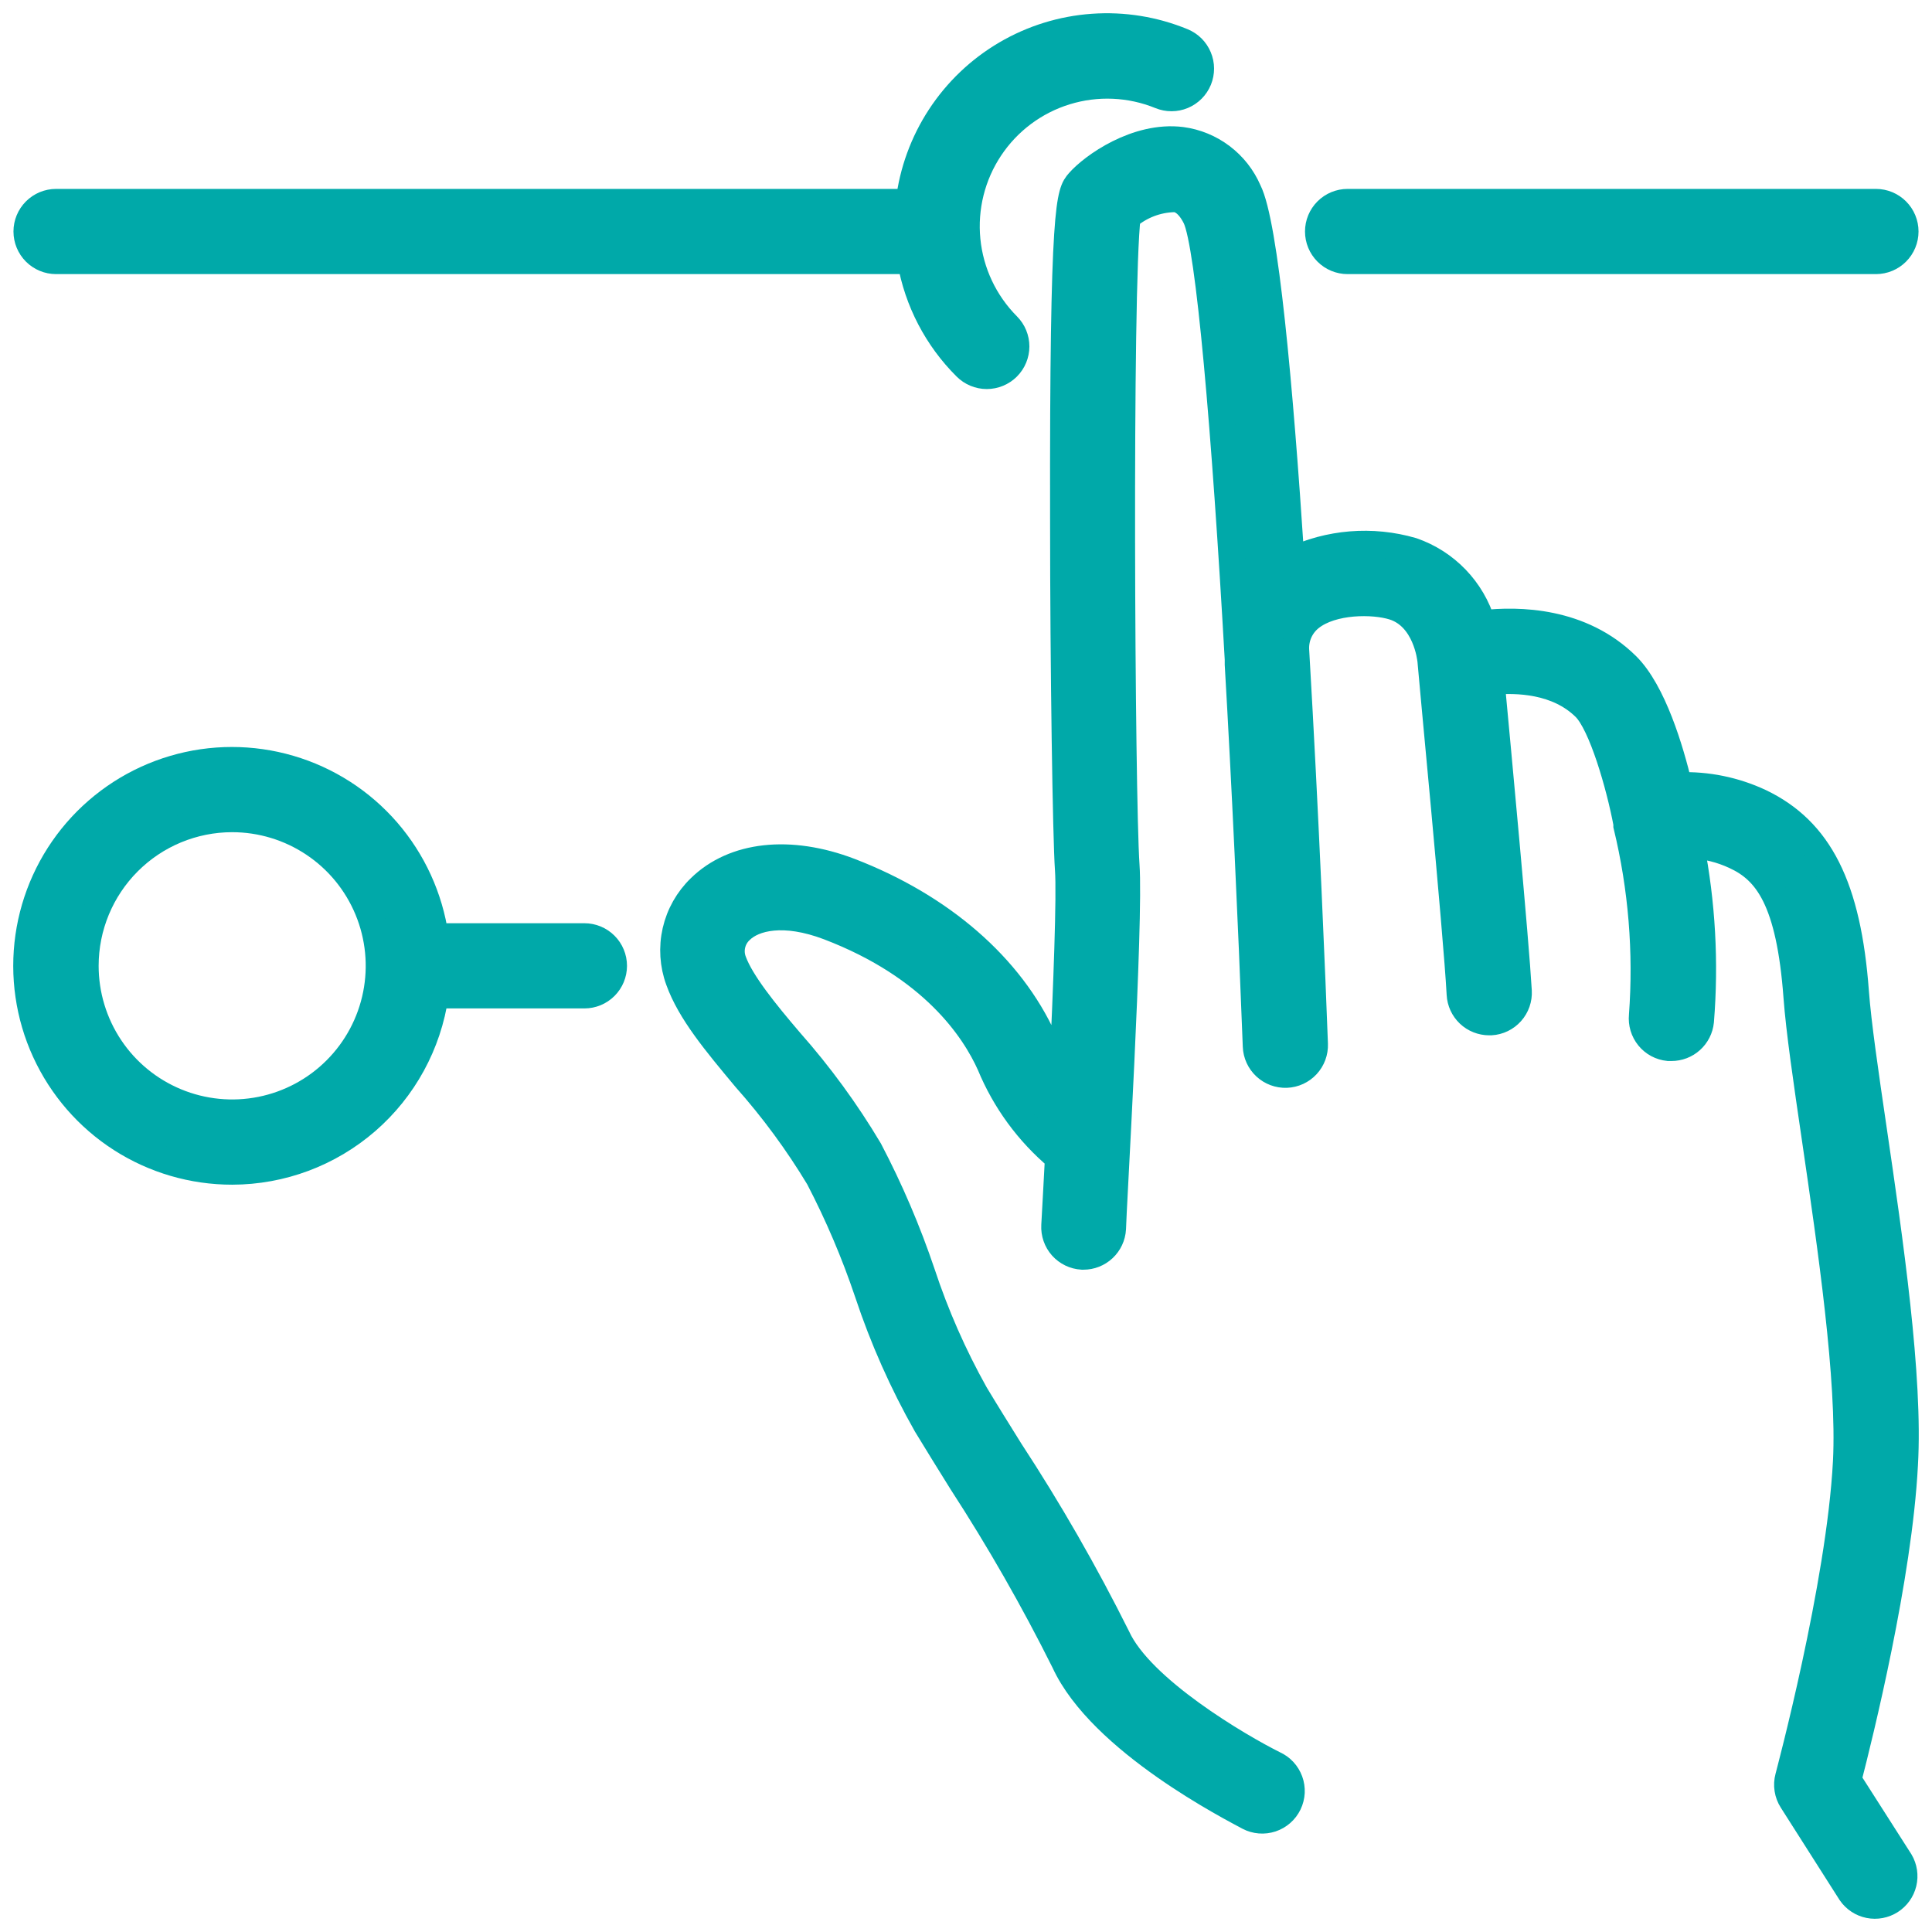
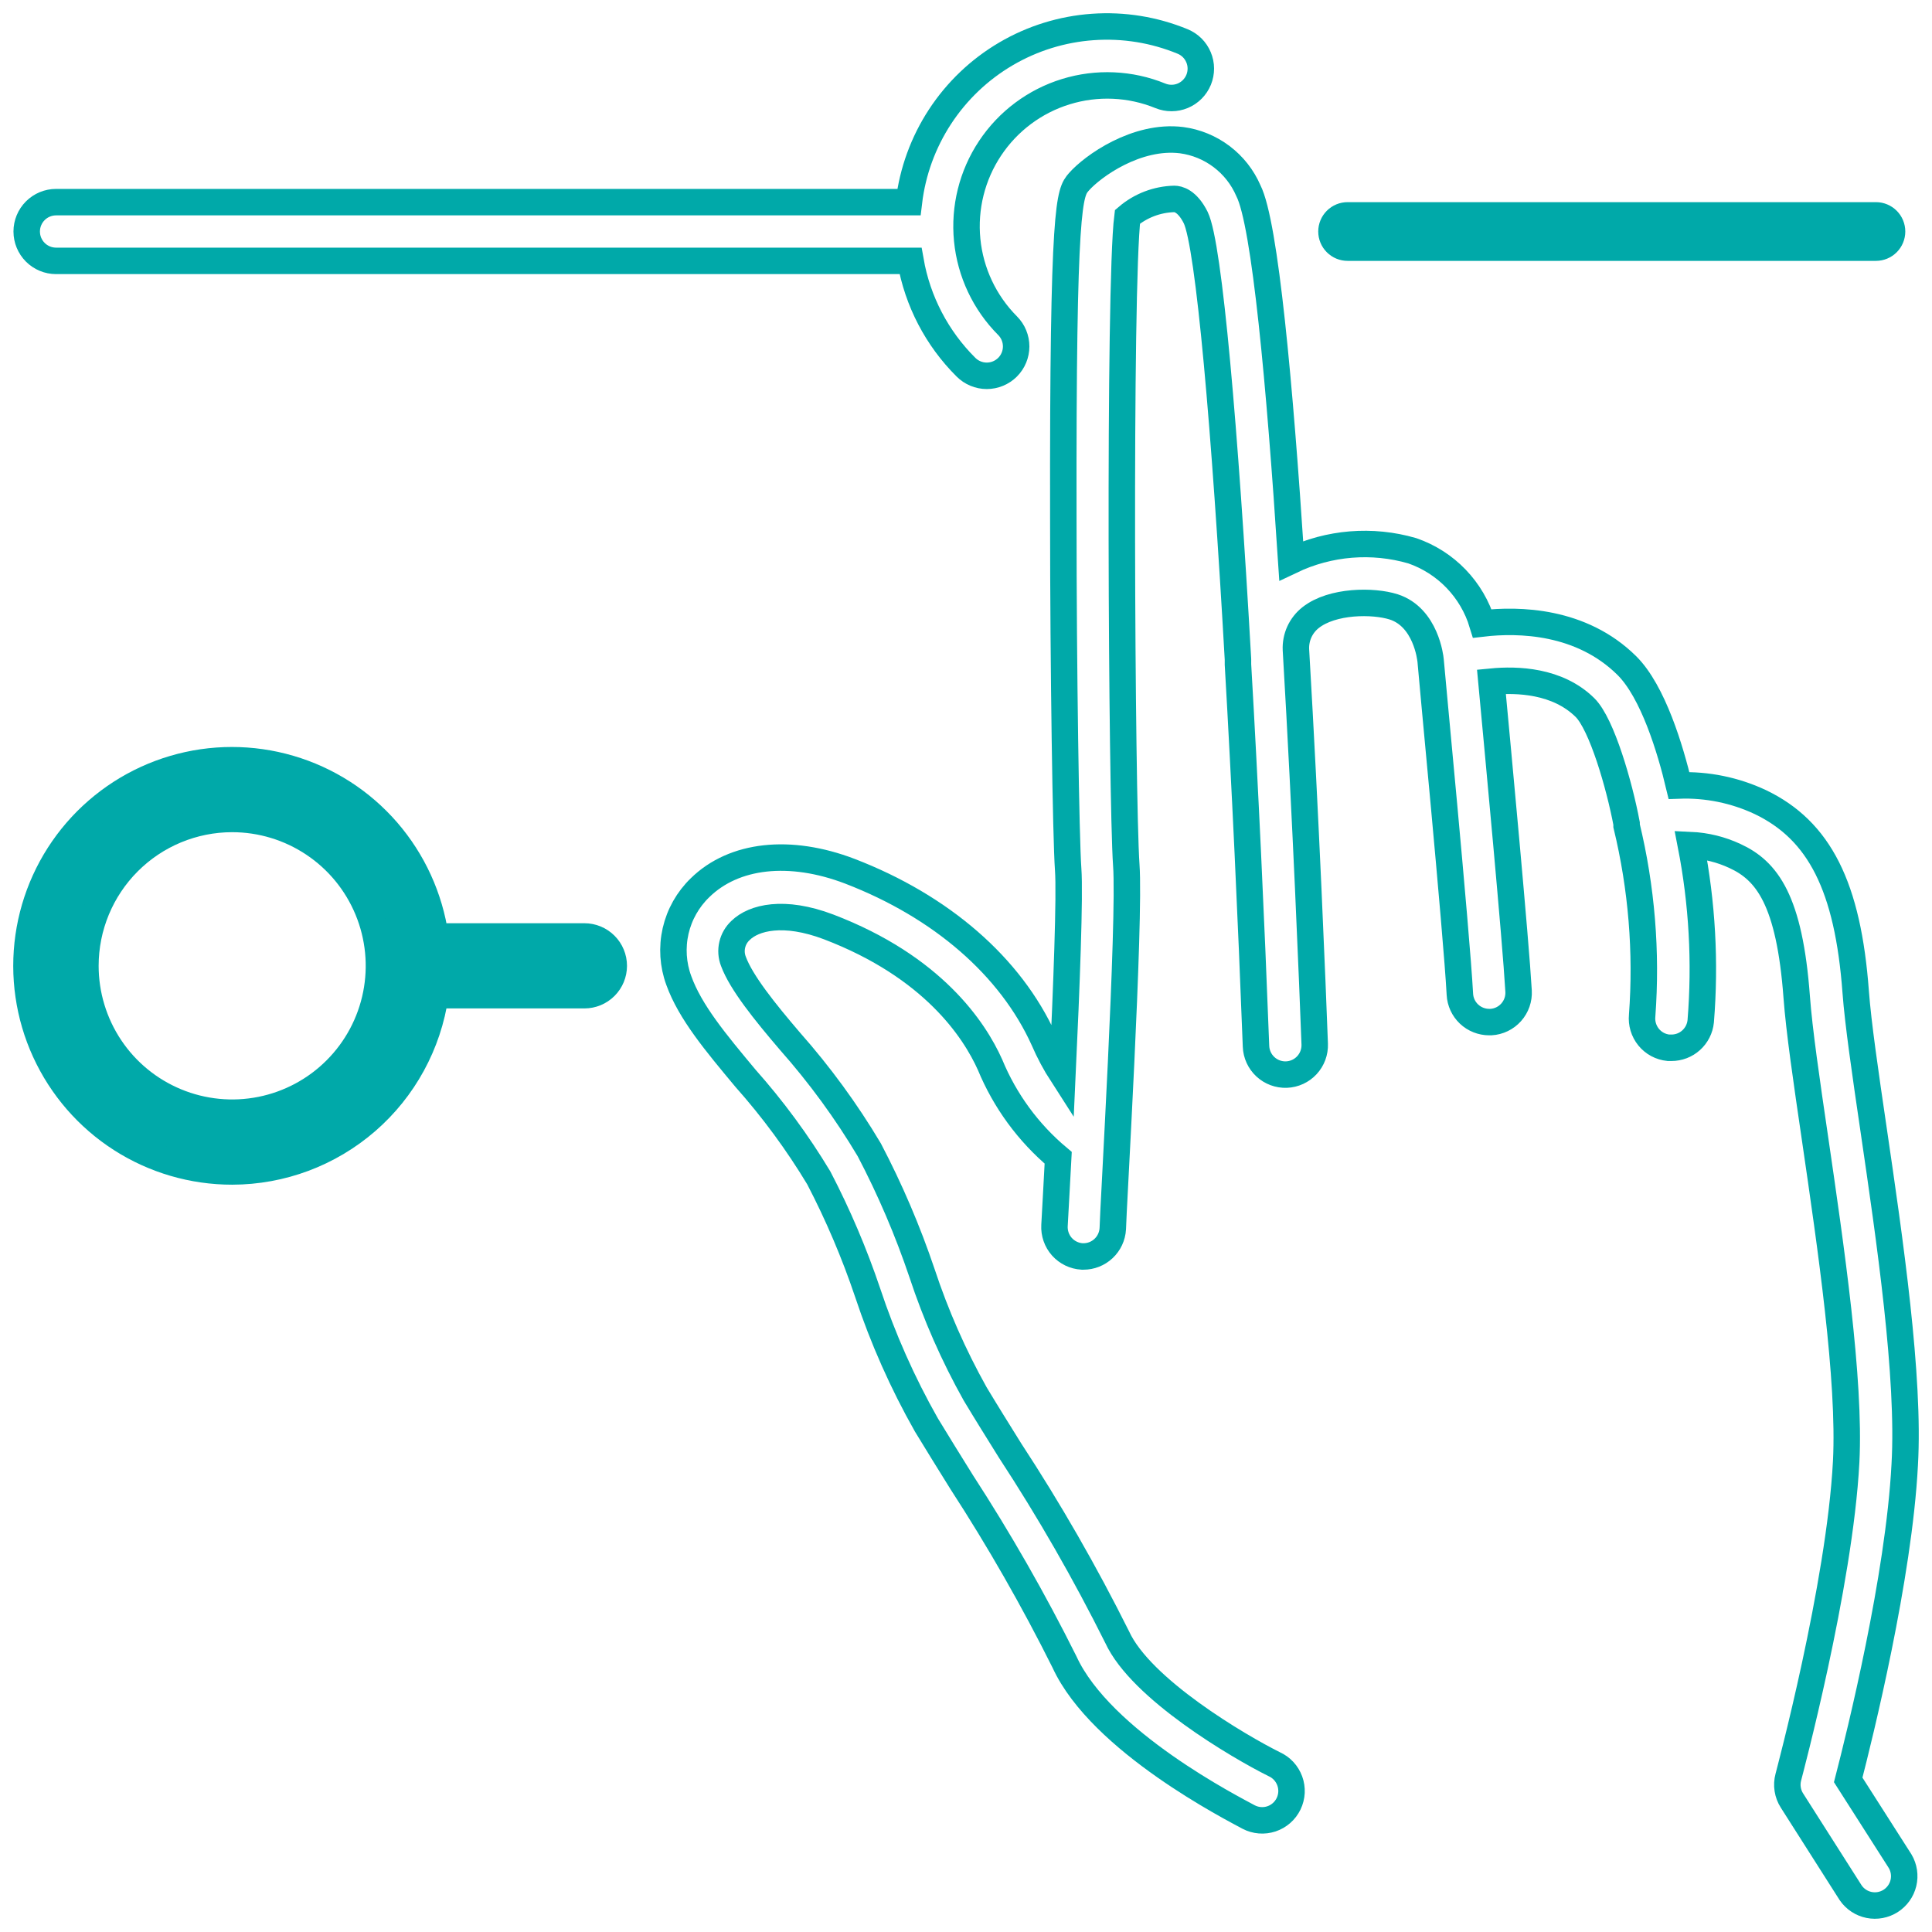
<svg xmlns="http://www.w3.org/2000/svg" width="73" height="73" viewBox="0 0 73 73" fill="none">
-   <path d="M70.793 42.681C70.477 40.533 70.206 38.674 70.117 37.481C69.823 33.497 68.747 31.377 66.512 30.306C65.552 29.856 64.499 29.641 63.44 29.679C63.118 28.325 62.464 26.133 61.466 25.145C59.747 23.447 57.39 23.397 56.009 23.558C55.817 22.924 55.476 22.344 55.017 21.867C54.557 21.389 53.99 21.028 53.364 20.811C51.845 20.369 50.217 20.502 48.789 21.183C48.356 14.552 47.802 8.453 47.17 7.205C46.95 6.696 46.602 6.252 46.159 5.918C45.717 5.583 45.196 5.369 44.647 5.296C42.944 5.085 41.275 6.289 40.765 6.872C40.41 7.282 40.155 7.577 40.177 19.635C40.177 25.29 40.277 31.705 40.36 32.842C40.432 33.813 40.299 37.282 40.144 40.611C39.873 40.191 39.637 39.749 39.439 39.29C38.186 36.516 35.557 34.246 32.114 32.92C29.846 32.054 27.733 32.287 26.452 33.541C25.992 33.985 25.671 34.552 25.528 35.175C25.386 35.798 25.427 36.449 25.648 37.048C26.075 38.236 27.045 39.396 28.165 40.739C29.203 41.907 30.132 43.168 30.938 44.507C31.665 45.903 32.282 47.354 32.785 48.846C33.36 50.579 34.103 52.252 35.003 53.84C35.419 54.529 35.874 55.255 36.339 56.005C37.76 58.194 39.056 60.461 40.221 62.797C41.602 65.81 46.615 68.346 47.181 68.657C47.312 68.725 47.456 68.766 47.604 68.778C47.752 68.79 47.901 68.771 48.041 68.725C48.182 68.678 48.312 68.603 48.423 68.505C48.535 68.407 48.625 68.288 48.69 68.154C48.754 68.021 48.791 67.876 48.799 67.728C48.806 67.579 48.784 67.431 48.733 67.292C48.682 67.152 48.604 67.025 48.504 66.916C48.403 66.807 48.281 66.72 48.146 66.659C46.798 65.988 43.11 63.818 42.212 61.859C41.001 59.431 39.65 57.076 38.164 54.806C37.704 54.068 37.254 53.347 36.844 52.664C36.031 51.211 35.359 49.684 34.837 48.102C34.297 46.501 33.631 44.944 32.846 43.447C31.977 41.987 30.972 40.612 29.846 39.34C28.897 38.23 28.005 37.121 27.711 36.322C27.634 36.122 27.619 35.905 27.668 35.697C27.716 35.489 27.826 35.301 27.982 35.156C28.481 34.668 29.613 34.379 31.31 35.023C35.247 36.527 36.816 38.907 37.41 40.234C37.972 41.595 38.855 42.8 39.983 43.746C39.927 44.756 39.883 45.65 39.844 46.305C39.828 46.598 39.928 46.886 40.123 47.106C40.319 47.325 40.593 47.458 40.887 47.475H40.937C41.22 47.476 41.492 47.368 41.698 47.174C41.904 46.98 42.029 46.715 42.046 46.432C42.046 45.955 42.711 34.779 42.556 32.681C42.378 30.079 42.273 10.801 42.6 8.193C43.095 7.771 43.719 7.532 44.369 7.516C44.502 7.516 44.857 7.577 45.179 8.22C45.684 9.252 46.288 16.278 46.776 24.912V25.062C46.776 25.062 46.776 25.09 46.776 25.107C47.042 29.69 47.275 34.723 47.458 39.535C47.469 39.829 47.596 40.107 47.812 40.307C48.028 40.508 48.315 40.614 48.609 40.603C48.903 40.592 49.181 40.464 49.381 40.248C49.581 40.032 49.687 39.746 49.676 39.451C49.593 37.232 49.343 30.978 48.966 24.546C48.956 24.315 49.001 24.084 49.097 23.874C49.194 23.664 49.339 23.479 49.521 23.336C50.342 22.687 51.894 22.687 52.66 22.931C53.88 23.325 54.046 24.873 54.052 24.934C54.052 25.034 55.039 35.251 55.161 37.57C55.176 37.854 55.3 38.121 55.506 38.316C55.713 38.511 55.986 38.619 56.27 38.619H56.336C56.63 38.602 56.904 38.469 57.1 38.249C57.295 38.03 57.396 37.742 57.379 37.448C57.268 35.506 56.603 28.43 56.353 25.756C57.318 25.662 58.849 25.711 59.886 26.733C60.523 27.36 61.189 29.674 61.46 31.116V31.155C61.46 31.155 61.46 31.183 61.46 31.2C62.028 33.546 62.226 35.967 62.048 38.375C62.034 38.52 62.048 38.666 62.09 38.806C62.132 38.945 62.201 39.075 62.293 39.188C62.385 39.301 62.499 39.395 62.627 39.464C62.755 39.532 62.896 39.575 63.041 39.59H63.152C63.428 39.591 63.694 39.49 63.899 39.305C64.104 39.12 64.233 38.866 64.261 38.591C64.442 36.365 64.317 34.124 63.889 31.932C64.465 31.959 65.03 32.099 65.553 32.343C66.762 32.898 67.616 34.008 67.888 37.67C67.982 38.941 68.259 40.833 68.581 43.025C69.174 47.087 69.917 52.142 69.757 55.233C69.513 59.917 67.588 67.075 67.572 67.147C67.531 67.297 67.523 67.453 67.547 67.606C67.571 67.759 67.626 67.905 67.71 68.035L69.928 71.52C70.091 71.757 70.34 71.921 70.621 71.978C70.903 72.035 71.196 71.98 71.438 71.826C71.68 71.671 71.853 71.429 71.92 71.149C71.987 70.87 71.943 70.575 71.797 70.327L69.834 67.253C70.278 65.533 71.747 59.606 71.969 55.35C72.163 52.031 71.403 46.843 70.793 42.681Z" fill="#00A9A9" />
-   <path d="M2.118 9.857H34.404C34.671 11.381 35.403 12.785 36.5 13.875C36.708 14.083 36.991 14.2 37.285 14.2C37.579 14.2 37.861 14.083 38.07 13.875C38.278 13.667 38.395 13.384 38.395 13.09C38.395 12.795 38.278 12.513 38.07 12.305C37.204 11.435 36.665 10.292 36.545 9.071C36.425 7.849 36.73 6.624 37.41 5.602C38.089 4.58 39.1 3.824 40.273 3.463C41.445 3.102 42.706 3.157 43.842 3.62C43.977 3.675 44.121 3.704 44.267 3.703C44.413 3.703 44.557 3.674 44.691 3.618C44.963 3.504 45.178 3.287 45.29 3.015C45.345 2.88 45.373 2.736 45.373 2.59C45.373 2.444 45.343 2.3 45.287 2.166C45.231 2.031 45.149 1.909 45.046 1.806C44.943 1.704 44.82 1.622 44.685 1.567C43.612 1.125 42.451 0.937 41.293 1.019C40.135 1.1 39.011 1.448 38.01 2.036C37.008 2.624 36.157 3.435 35.52 4.407C34.884 5.378 34.481 6.484 34.343 7.638H2.118C1.824 7.638 1.542 7.755 1.334 7.963C1.126 8.171 1.009 8.453 1.009 8.747C1.009 9.042 1.126 9.324 1.334 9.532C1.542 9.74 1.824 9.857 2.118 9.857Z" fill="#00A9A9" />
  <path d="M50.918 7.638C50.624 7.638 50.342 7.755 50.134 7.963C49.926 8.171 49.809 8.453 49.809 8.747C49.809 9.042 49.926 9.324 50.134 9.532C50.342 9.74 50.624 9.857 50.918 9.857H70.882C71.176 9.857 71.458 9.74 71.666 9.532C71.874 9.324 71.991 9.042 71.991 8.747C71.991 8.453 71.874 8.171 71.666 7.963C71.458 7.755 71.176 7.638 70.882 7.638H50.918Z" fill="#00A9A9" />
  <path d="M8.773 44.263C10.638 44.26 12.44 43.586 13.85 42.363C15.259 41.141 16.181 39.451 16.448 37.603H22.082C22.376 37.603 22.658 37.486 22.866 37.278C23.074 37.07 23.191 36.788 23.191 36.494C23.191 36.199 23.074 35.917 22.866 35.709C22.658 35.501 22.376 35.384 22.082 35.384H16.448C16.235 33.91 15.603 32.528 14.628 31.402C13.652 30.277 12.374 29.456 10.946 29.038C9.517 28.619 7.998 28.62 6.571 29.041C5.143 29.462 3.866 30.285 2.892 31.411C1.918 32.538 1.288 33.921 1.078 35.395C0.868 36.87 1.085 38.374 1.705 39.728C2.325 41.082 3.32 42.23 4.573 43.034C5.827 43.838 7.284 44.264 8.773 44.263ZM8.773 30.944C9.87 30.944 10.942 31.27 11.854 31.88C12.766 32.489 13.476 33.356 13.896 34.37C14.316 35.384 14.426 36.5 14.212 37.576C13.998 38.653 13.47 39.641 12.694 40.417C11.918 41.194 10.93 41.722 9.855 41.936C8.779 42.15 7.664 42.04 6.651 41.62C5.637 41.2 4.771 40.489 4.162 39.577C3.553 38.664 3.227 37.591 3.227 36.494C3.227 35.022 3.812 33.61 4.852 32.57C5.892 31.529 7.302 30.944 8.773 30.944Z" fill="#00A9A9" />
  <path d="M70.793 42.681C70.477 40.533 70.206 38.674 70.117 37.481C69.823 33.497 68.747 31.377 66.512 30.306C65.552 29.856 64.499 29.641 63.44 29.679C63.118 28.325 62.464 26.133 61.466 25.145C59.747 23.447 57.39 23.397 56.009 23.558C55.817 22.924 55.476 22.344 55.017 21.867C54.557 21.389 53.99 21.028 53.364 20.811C51.845 20.369 50.217 20.502 48.789 21.183C48.356 14.552 47.802 8.453 47.17 7.205C46.95 6.696 46.602 6.252 46.159 5.918C45.717 5.583 45.196 5.369 44.647 5.296C42.944 5.085 41.275 6.289 40.765 6.872C40.41 7.282 40.155 7.577 40.177 19.635C40.177 25.29 40.277 31.705 40.36 32.842C40.432 33.813 40.299 37.282 40.144 40.611C39.873 40.191 39.637 39.749 39.439 39.29C38.186 36.516 35.557 34.246 32.114 32.92C29.846 32.054 27.733 32.287 26.452 33.541C25.992 33.985 25.671 34.552 25.528 35.175C25.386 35.798 25.427 36.449 25.648 37.048C26.075 38.236 27.045 39.396 28.165 40.739C29.203 41.907 30.132 43.168 30.938 44.507C31.665 45.903 32.282 47.354 32.785 48.846C33.36 50.579 34.103 52.252 35.003 53.84C35.419 54.529 35.874 55.255 36.339 56.005C37.76 58.194 39.056 60.461 40.221 62.797C41.602 65.81 46.615 68.346 47.181 68.657C47.312 68.725 47.456 68.766 47.604 68.778C47.752 68.79 47.901 68.771 48.041 68.725C48.182 68.678 48.312 68.603 48.423 68.505C48.535 68.407 48.625 68.288 48.69 68.154C48.754 68.021 48.791 67.876 48.799 67.728C48.806 67.579 48.784 67.431 48.733 67.292C48.682 67.152 48.604 67.025 48.504 66.916C48.403 66.807 48.281 66.72 48.146 66.659C46.798 65.988 43.11 63.818 42.212 61.859C41.001 59.431 39.65 57.076 38.164 54.806C37.704 54.068 37.254 53.347 36.844 52.664C36.031 51.211 35.359 49.684 34.837 48.102C34.297 46.501 33.631 44.944 32.846 43.447C31.977 41.987 30.972 40.612 29.846 39.34C28.897 38.23 28.005 37.121 27.711 36.322C27.634 36.122 27.619 35.905 27.668 35.697C27.716 35.489 27.826 35.301 27.982 35.156C28.481 34.668 29.613 34.379 31.31 35.023C35.247 36.527 36.816 38.907 37.41 40.234C37.972 41.595 38.855 42.8 39.983 43.746C39.927 44.756 39.883 45.65 39.844 46.305C39.828 46.598 39.928 46.886 40.123 47.106C40.319 47.325 40.593 47.458 40.887 47.475H40.937C41.22 47.476 41.492 47.368 41.698 47.174C41.904 46.98 42.029 46.715 42.046 46.432C42.046 45.955 42.711 34.779 42.556 32.681C42.378 30.079 42.273 10.801 42.6 8.193C43.095 7.771 43.719 7.532 44.369 7.516C44.502 7.516 44.857 7.577 45.179 8.22C45.684 9.252 46.288 16.278 46.776 24.912V25.062C46.776 25.062 46.776 25.09 46.776 25.107C47.042 29.69 47.275 34.723 47.458 39.535C47.469 39.829 47.596 40.107 47.812 40.307C48.028 40.508 48.315 40.614 48.609 40.603C48.903 40.592 49.181 40.464 49.381 40.248C49.581 40.032 49.687 39.746 49.676 39.451C49.593 37.232 49.343 30.978 48.966 24.546C48.956 24.315 49.001 24.084 49.097 23.874C49.194 23.664 49.339 23.479 49.521 23.336C50.342 22.687 51.894 22.687 52.66 22.931C53.88 23.325 54.046 24.873 54.052 24.934C54.052 25.034 55.039 35.251 55.161 37.57C55.176 37.854 55.3 38.121 55.506 38.316C55.713 38.511 55.986 38.619 56.27 38.619H56.336C56.63 38.602 56.904 38.469 57.1 38.249C57.295 38.03 57.396 37.742 57.379 37.448C57.268 35.506 56.603 28.43 56.353 25.756C57.318 25.662 58.849 25.711 59.886 26.733C60.523 27.36 61.189 29.674 61.46 31.116V31.155C61.46 31.155 61.46 31.183 61.46 31.2C62.028 33.546 62.226 35.967 62.048 38.375C62.034 38.52 62.048 38.666 62.09 38.806C62.132 38.945 62.201 39.075 62.293 39.188C62.385 39.301 62.499 39.395 62.627 39.464C62.755 39.532 62.896 39.575 63.041 39.59H63.152C63.428 39.591 63.694 39.49 63.899 39.305C64.104 39.12 64.233 38.866 64.261 38.591C64.442 36.365 64.317 34.124 63.889 31.932C64.465 31.959 65.03 32.099 65.553 32.343C66.762 32.898 67.616 34.008 67.888 37.67C67.982 38.941 68.259 40.833 68.581 43.025C69.174 47.087 69.917 52.142 69.757 55.233C69.513 59.917 67.588 67.075 67.572 67.147C67.531 67.297 67.523 67.453 67.547 67.606C67.571 67.759 67.626 67.905 67.71 68.035L69.928 71.52C70.091 71.757 70.34 71.921 70.621 71.978C70.903 72.035 71.196 71.98 71.438 71.826C71.68 71.671 71.853 71.429 71.92 71.149C71.987 70.87 71.943 70.575 71.797 70.327L69.834 67.253C70.278 65.533 71.747 59.606 71.969 55.35C72.163 52.031 71.403 46.843 70.793 42.681Z" stroke="#00A9A9" />
  <path d="M2.118 9.857H34.404C34.671 11.381 35.403 12.785 36.5 13.875C36.708 14.083 36.991 14.2 37.285 14.2C37.579 14.2 37.861 14.083 38.07 13.875C38.278 13.667 38.395 13.384 38.395 13.09C38.395 12.795 38.278 12.513 38.07 12.305C37.204 11.435 36.665 10.292 36.545 9.071C36.425 7.849 36.73 6.624 37.41 5.602C38.089 4.58 39.1 3.824 40.273 3.463C41.445 3.102 42.706 3.157 43.842 3.62C43.977 3.675 44.121 3.704 44.267 3.703C44.413 3.703 44.557 3.674 44.691 3.618C44.963 3.504 45.178 3.287 45.29 3.015C45.345 2.88 45.373 2.736 45.373 2.59C45.373 2.444 45.343 2.3 45.287 2.166C45.231 2.031 45.149 1.909 45.046 1.806C44.943 1.704 44.82 1.622 44.685 1.567C43.612 1.125 42.451 0.937 41.293 1.019C40.135 1.1 39.011 1.448 38.01 2.036C37.008 2.624 36.157 3.435 35.52 4.407C34.884 5.378 34.481 6.484 34.343 7.638H2.118C1.824 7.638 1.542 7.755 1.334 7.963C1.126 8.171 1.009 8.453 1.009 8.747C1.009 9.042 1.126 9.324 1.334 9.532C1.542 9.74 1.824 9.857 2.118 9.857Z" stroke="#00A9A9" />
-   <path d="M50.918 7.638C50.624 7.638 50.342 7.755 50.134 7.963C49.926 8.171 49.809 8.453 49.809 8.747C49.809 9.042 49.926 9.324 50.134 9.532C50.342 9.74 50.624 9.857 50.918 9.857H70.882C71.176 9.857 71.458 9.74 71.666 9.532C71.874 9.324 71.991 9.042 71.991 8.747C71.991 8.453 71.874 8.171 71.666 7.963C71.458 7.755 71.176 7.638 70.882 7.638H50.918Z" stroke="#00A9A9" />
  <path d="M8.773 44.263C10.638 44.26 12.44 43.586 13.85 42.363C15.259 41.141 16.181 39.451 16.448 37.603H22.082C22.376 37.603 22.658 37.486 22.866 37.278C23.074 37.07 23.191 36.788 23.191 36.494C23.191 36.199 23.074 35.917 22.866 35.709C22.658 35.501 22.376 35.384 22.082 35.384H16.448C16.235 33.91 15.603 32.528 14.628 31.402C13.652 30.277 12.374 29.456 10.946 29.038C9.517 28.619 7.998 28.62 6.571 29.041C5.143 29.462 3.866 30.285 2.892 31.411C1.918 32.538 1.288 33.921 1.078 35.395C0.868 36.87 1.085 38.374 1.705 39.728C2.325 41.082 3.32 42.23 4.573 43.034C5.827 43.838 7.284 44.264 8.773 44.263ZM8.773 30.944C9.87 30.944 10.942 31.27 11.854 31.88C12.766 32.489 13.476 33.356 13.896 34.37C14.316 35.384 14.426 36.5 14.212 37.576C13.998 38.653 13.47 39.641 12.694 40.417C11.918 41.194 10.93 41.722 9.855 41.936C8.779 42.15 7.664 42.04 6.651 41.62C5.637 41.2 4.771 40.489 4.162 39.577C3.553 38.664 3.227 37.591 3.227 36.494C3.227 35.022 3.812 33.61 4.852 32.57C5.892 31.529 7.302 30.944 8.773 30.944Z" stroke="#00A9A9" />
</svg>